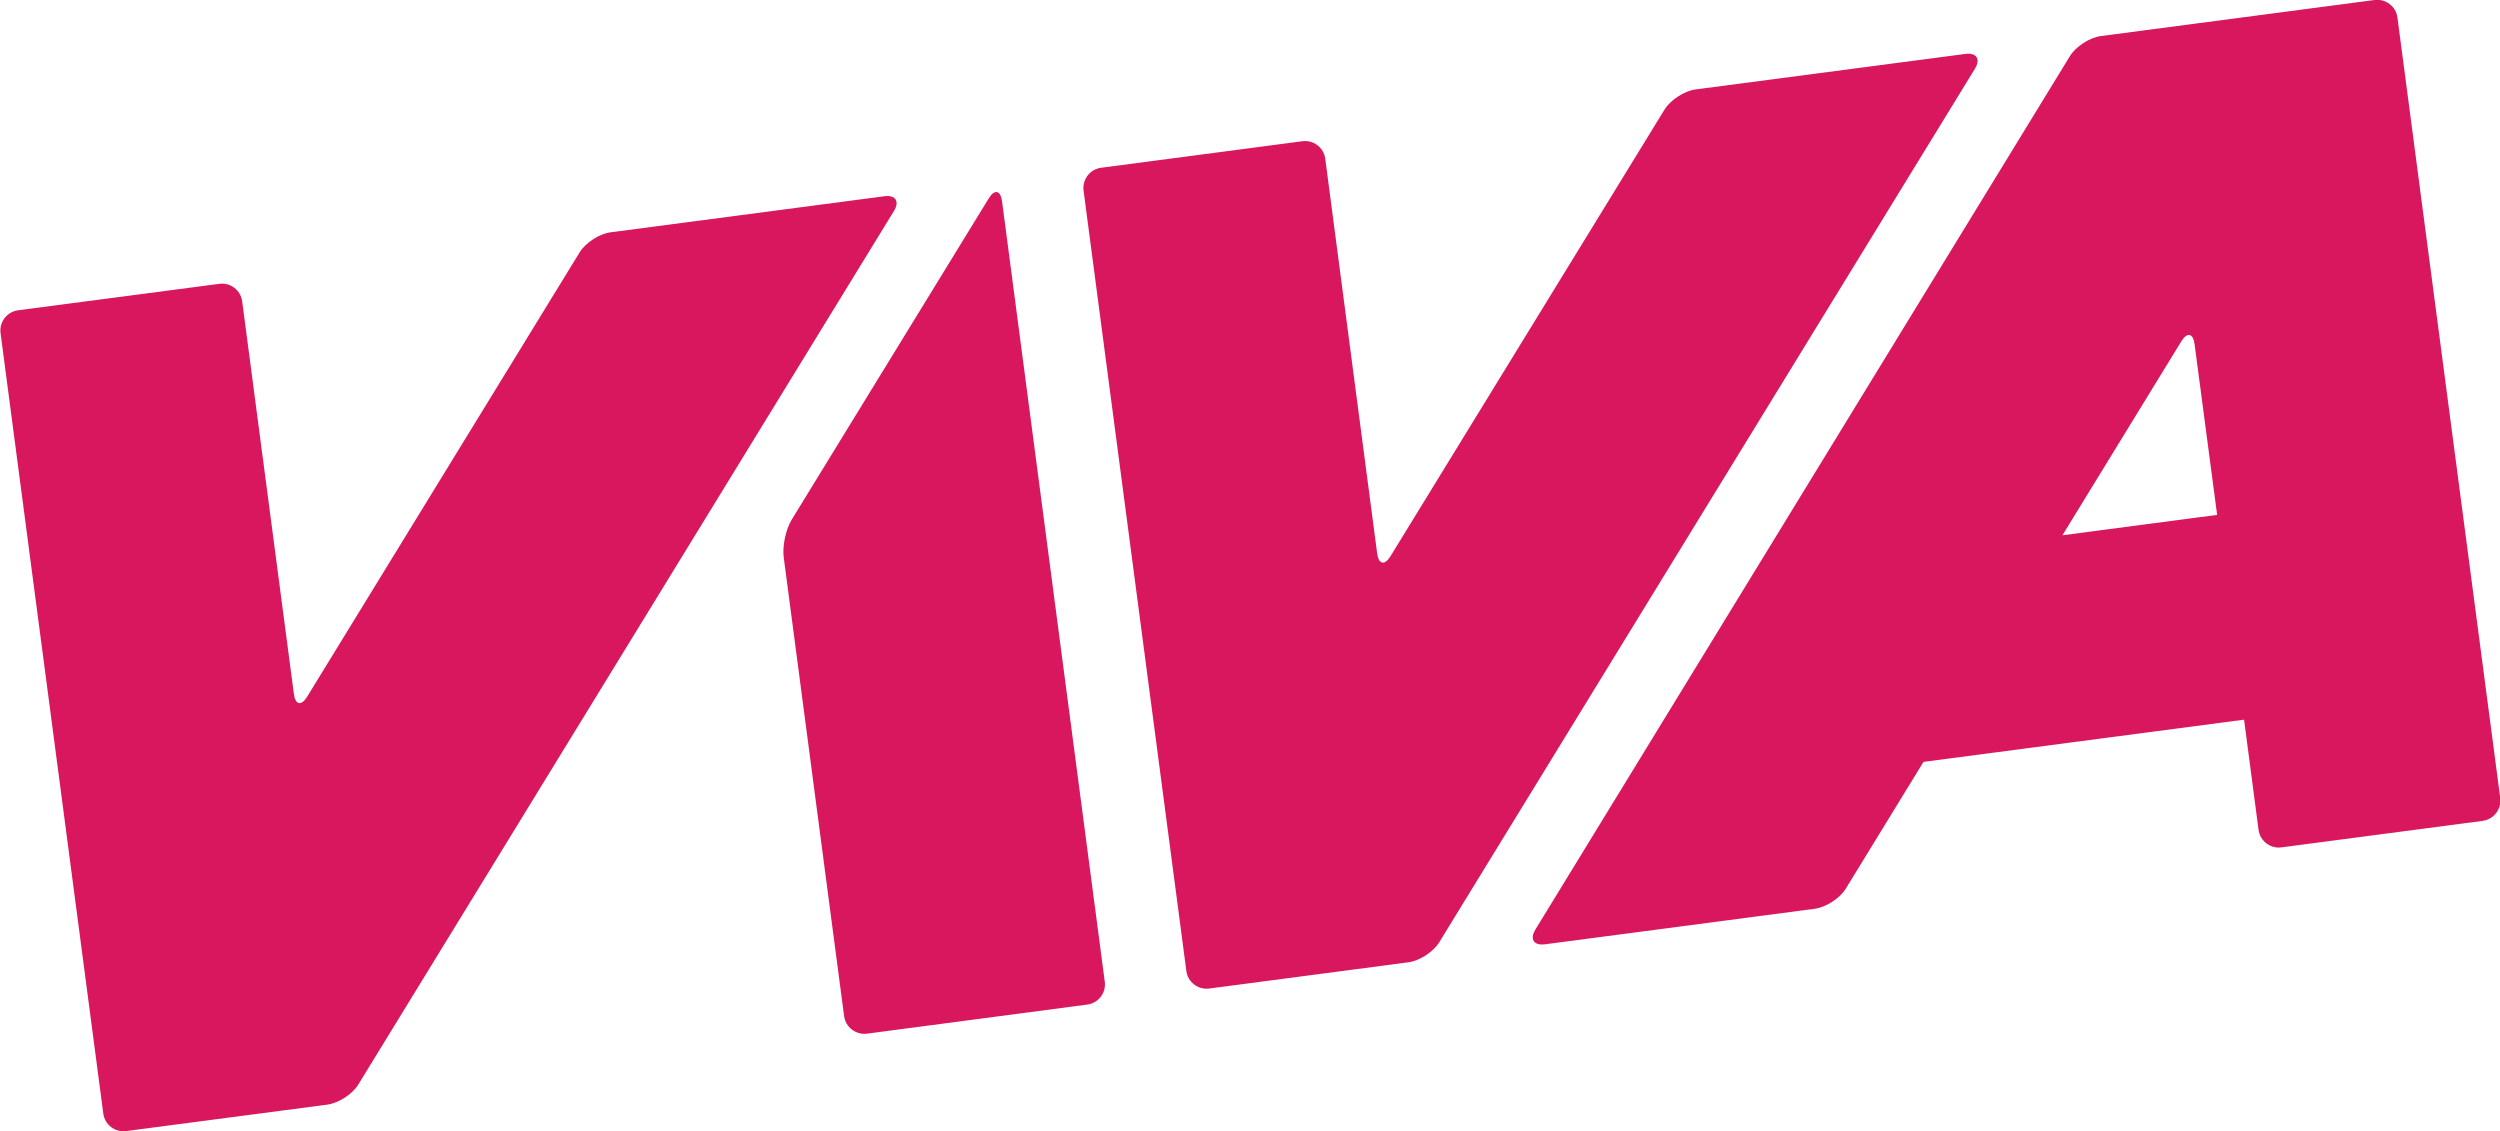
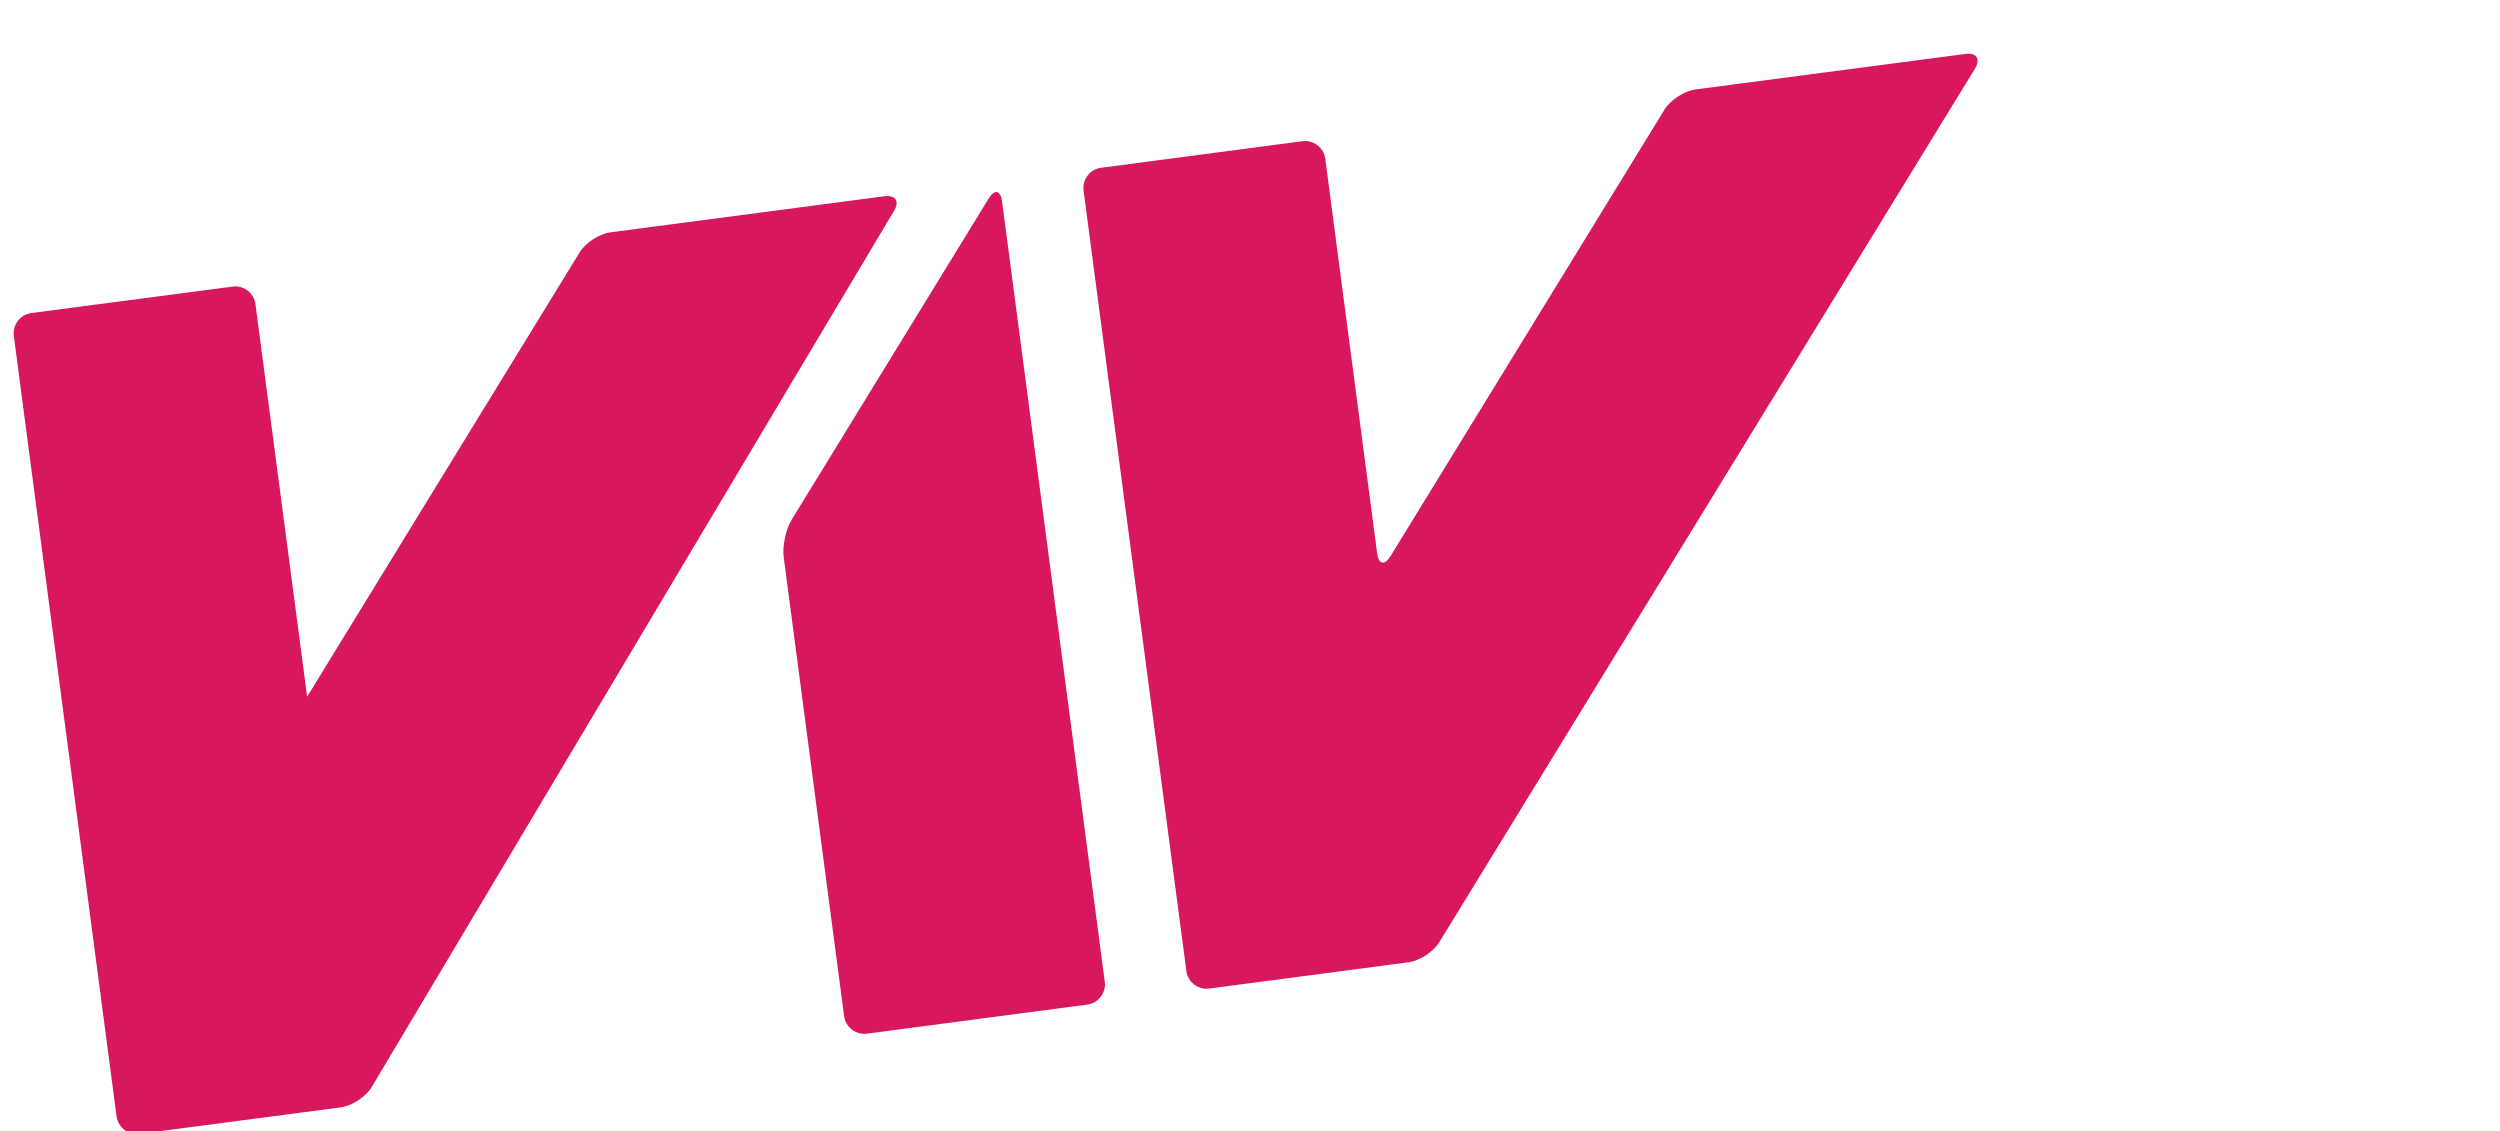
<svg xmlns="http://www.w3.org/2000/svg" xmlns:ns1="http://www.inkscape.org/namespaces/inkscape" xmlns:ns2="http://sodipodi.sourceforge.net/DTD/sodipodi-0.dtd" width="199.6" height="90.331" id="svg9180" version="1.1" ns1:version="0.91 r13725" ns2:docname="Viva.svg">
  <defs id="defs9182">
    <clipPath id="clipPath11063" clipPathUnits="userSpaceOnUse">
      <path ns1:connector-curvature="0" id="path11065" d="m 499.278,171.603 37.136,0 0,16.806 -37.136,0 0,-16.806 z" />
    </clipPath>
  </defs>
  <ns2:namedview id="base" pagecolor="#ffffff" bordercolor="#666666" borderopacity="1.0" ns1:pageopacity="0.0" ns1:pageshadow="2" ns1:zoom="1.4" ns1:cx="9.4834214" ns1:cy="44.679303" ns1:document-units="px" ns1:current-layer="layer1" showgrid="false" fit-margin-left="0.2" fit-margin-top="0.2" fit-margin-bottom="0.2" fit-margin-right="0.2" ns1:window-width="1680" ns1:window-height="931" ns1:window-x="0" ns1:window-y="1" ns1:window-maximized="1" />
  <g ns1:label="Layer 1" ns1:groupmode="layer" id="layer1" transform="translate(-302.143,-479.15)">
    <g id="g11059" transform="matrix(5.375,0,0,-5.375,-2381.448,1491.837)">
      <g clip-path="url(#clipPath11063)" id="g11061">
        <g transform="translate(513.959,185.459)" id="g11067">
          <path id="path11069" style="fill:#d8175e;fill-opacity:1;fill-rule:nonzero;stroke:none" d="m 0,0 -2.927,-4.772 c -0.087,-0.142 -0.14,-0.393 -0.118,-0.558 l 0.897,-6.815 c 0.022,-0.165 0.174,-0.282 0.34,-0.261 l 3.272,0.432 c 0.164,0.021 0.282,0.174 0.26,0.339 L 0.198,-0.042 C 0.176,0.123 0.087,0.142 0,0" ns1:connector-curvature="0" />
        </g>
        <g transform="translate(512.41,185.492)" id="g11071">
-           <path id="path11073" style="fill:#d8175e;fill-opacity:1;fill-rule:nonzero;stroke:none" d="M 0,0 -4.069,-0.536 C -4.234,-0.557 -4.44,-0.691 -4.527,-0.833 l -4.048,-6.601 c -0.087,-0.142 -0.176,-0.123 -0.197,0.041 l -0.768,5.832 c -0.022,0.165 -0.174,0.283 -0.339,0.26 l -2.99,-0.393 c -0.165,-0.022 -0.282,-0.174 -0.26,-0.34 l 1.526,-11.592 c 0.022,-0.166 0.174,-0.282 0.339,-0.26 l 2.99,0.393 c 0.165,0.022 0.371,0.155 0.458,0.297 L 0.142,-0.218 C 0.229,-0.077 0.165,0.022 0,0" ns1:connector-curvature="0" />
+           <path id="path11073" style="fill:#d8175e;fill-opacity:1;fill-rule:nonzero;stroke:none" d="M 0,0 -4.069,-0.536 C -4.234,-0.557 -4.44,-0.691 -4.527,-0.833 l -4.048,-6.601 l -0.768,5.832 c -0.022,0.165 -0.174,0.283 -0.339,0.26 l -2.99,-0.393 c -0.165,-0.022 -0.282,-0.174 -0.26,-0.34 l 1.526,-11.592 c 0.022,-0.166 0.174,-0.282 0.339,-0.26 l 2.99,0.393 c 0.165,0.022 0.371,0.155 0.458,0.297 L 0.142,-0.218 C 0.229,-0.077 0.165,0.022 0,0" ns1:connector-curvature="0" />
        </g>
        <g transform="translate(528.467,187.606)" id="g11075">
          <path id="path11077" style="fill:#d8175e;fill-opacity:1;fill-rule:nonzero;stroke:none" d="m 0,0 -4.012,-0.528 c -0.164,-0.023 -0.37,-0.156 -0.457,-0.298 L -8.54,-7.461 c -0.087,-0.142 -0.176,-0.122 -0.198,0.041 l -0.771,5.863 c -0.022,0.165 -0.175,0.283 -0.34,0.26 l -2.989,-0.394 c -0.165,-0.021 -0.282,-0.174 -0.261,-0.339 l 1.527,-11.593 c 0.021,-0.165 0.174,-0.281 0.339,-0.26 l 2.959,0.39 c 0.165,0.021 0.371,0.154 0.458,0.297 L 0.142,-0.219 C 0.228,-0.077 0.165,0.022 0,0" ns1:connector-curvature="0" />
        </g>
        <g transform="translate(529.908,180.456)" id="g11079">
-           <path id="path11081" style="fill:#d8175e;fill-opacity:1;fill-rule:nonzero;stroke:none" d="M 0,0 1.766,2.881 C 1.853,3.022 1.942,3.003 1.963,2.838 L 2.298,0.303 0,0 Z M 4.637,7.951 0.569,7.415 C 0.405,7.393 0.198,7.259 0.111,7.117 L -7.829,-5.857 C -7.916,-6 -7.852,-6.097 -7.688,-6.076 l 4.009,0.528 c 0.166,0.022 0.372,0.155 0.459,0.296 l 1.156,1.886 4.762,0.627 0.215,-1.636 c 0.022,-0.166 0.175,-0.283 0.34,-0.261 l 2.99,0.394 c 0.164,0.022 0.281,0.174 0.26,0.34 L 4.976,7.691 C 4.955,7.855 4.802,7.972 4.637,7.951" ns1:connector-curvature="0" />
-         </g>
+           </g>
      </g>
    </g>
  </g>
</svg>